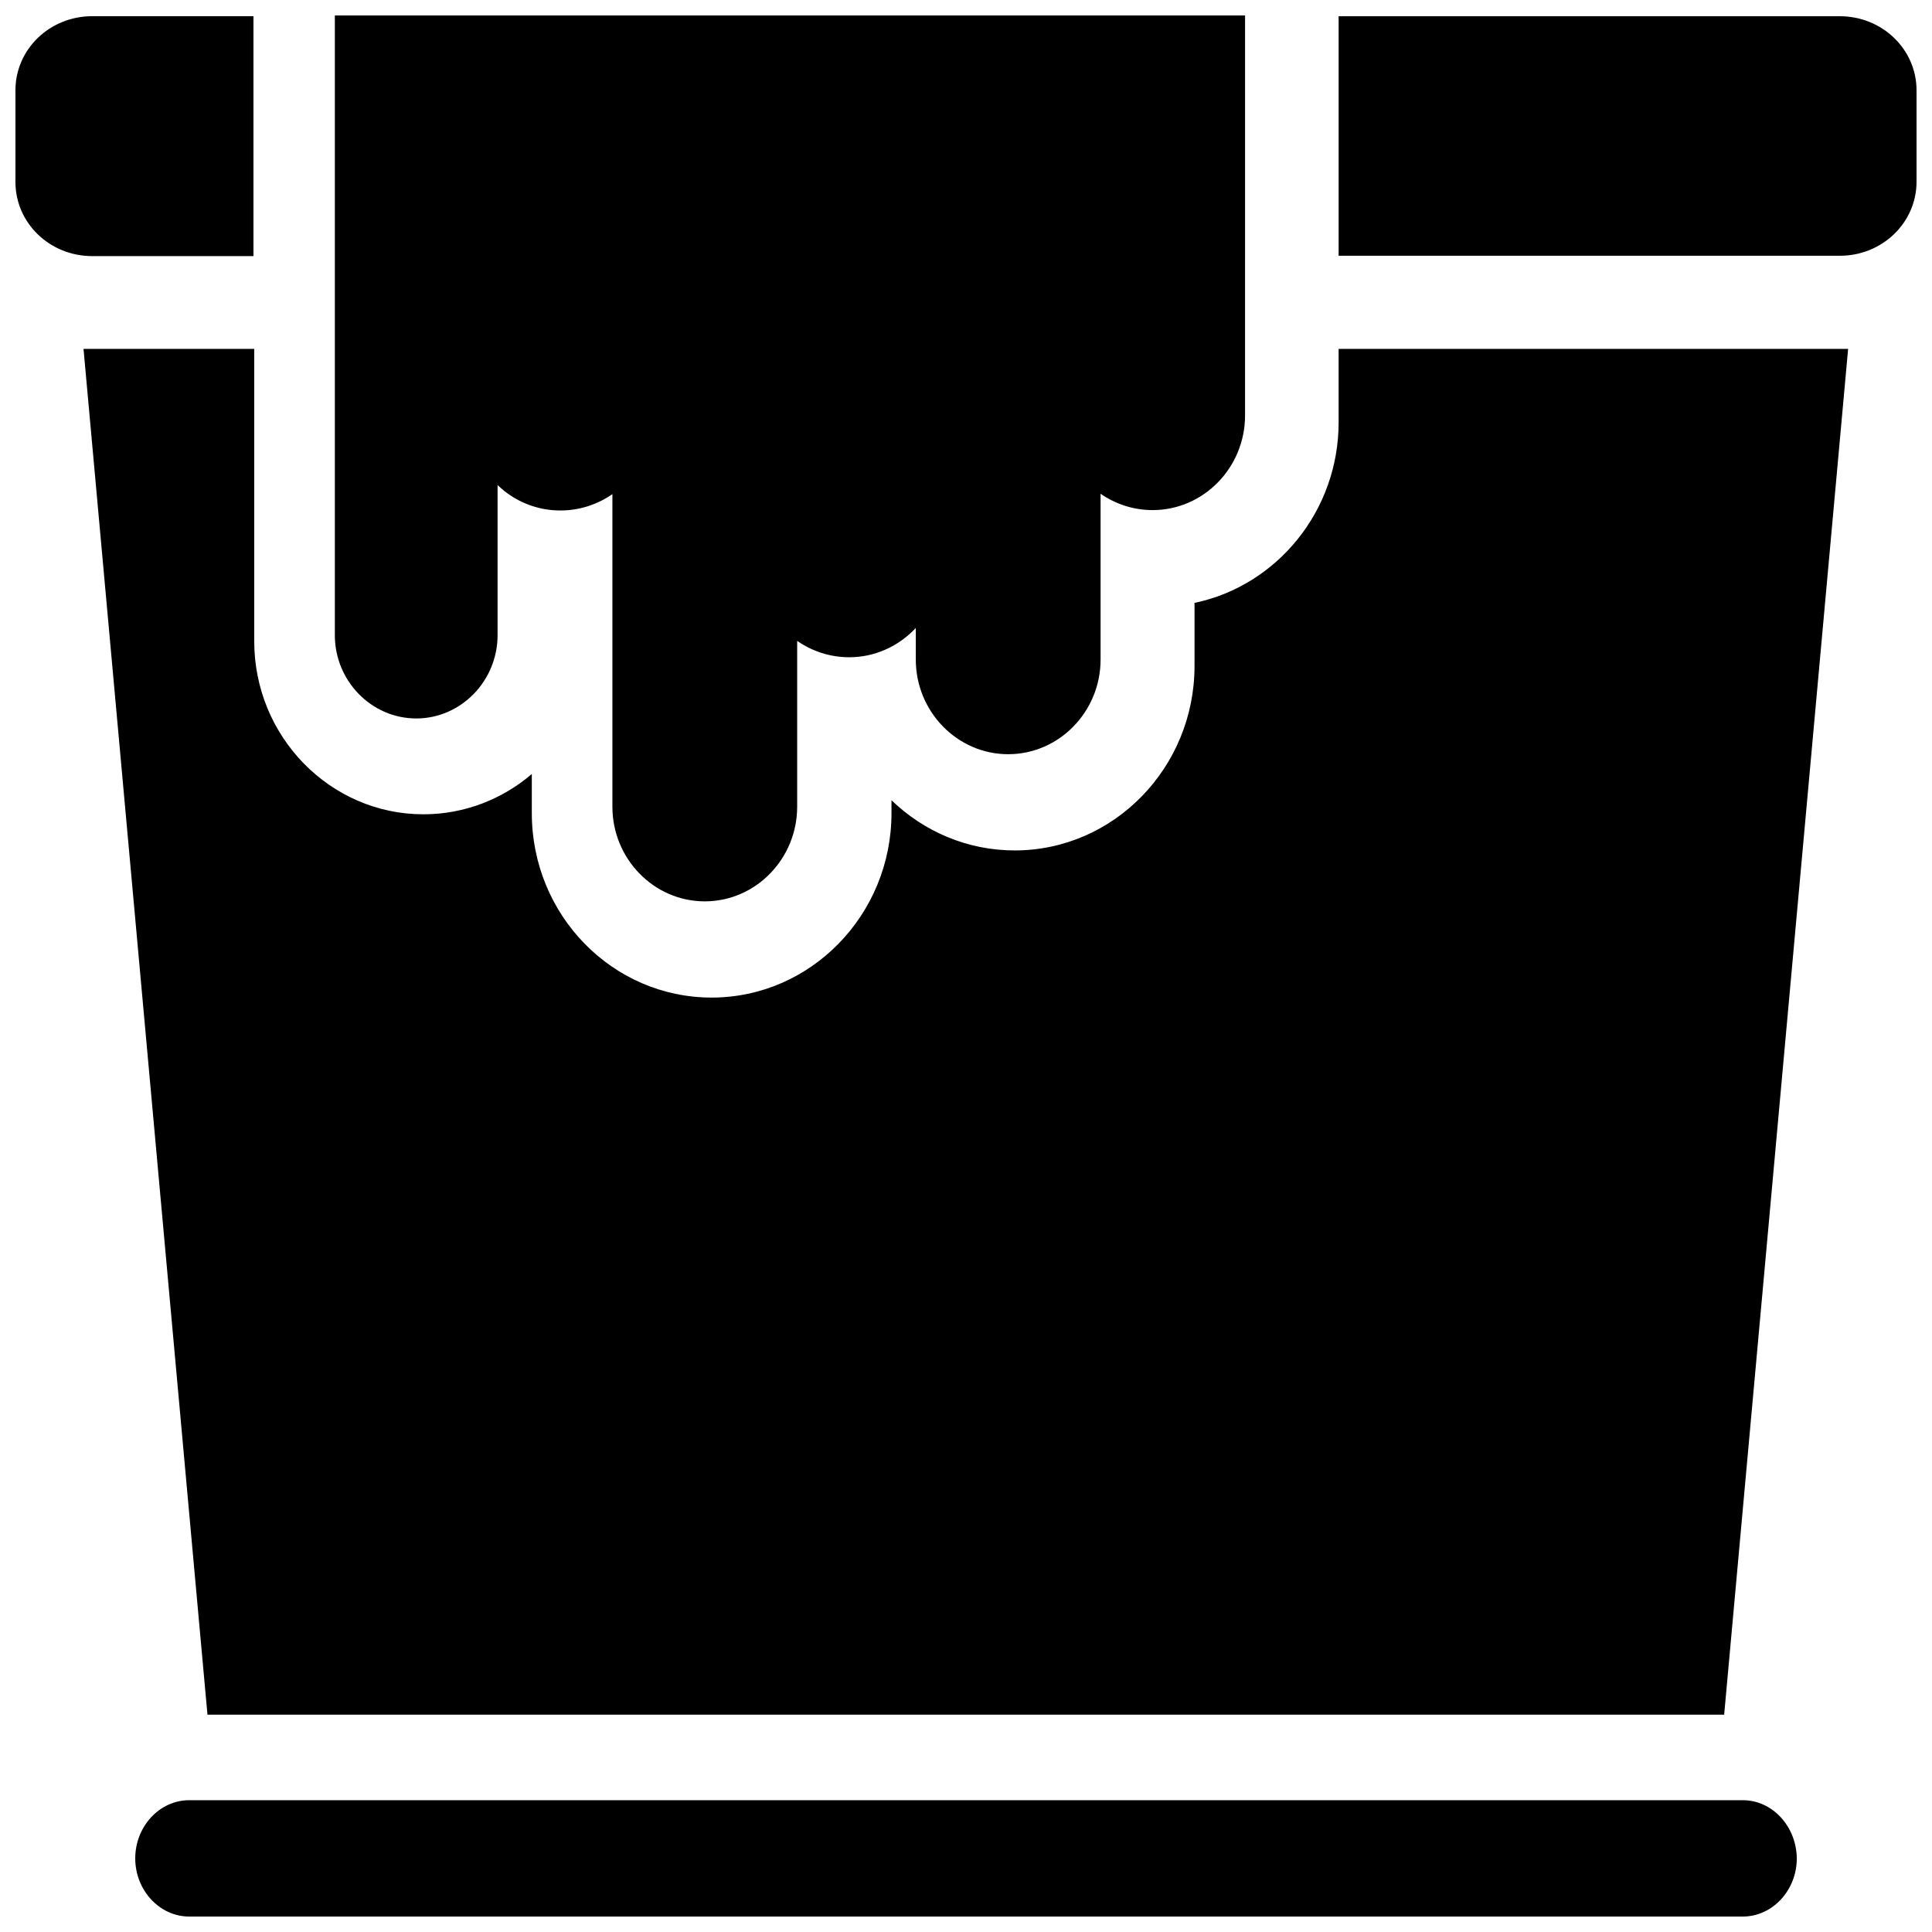
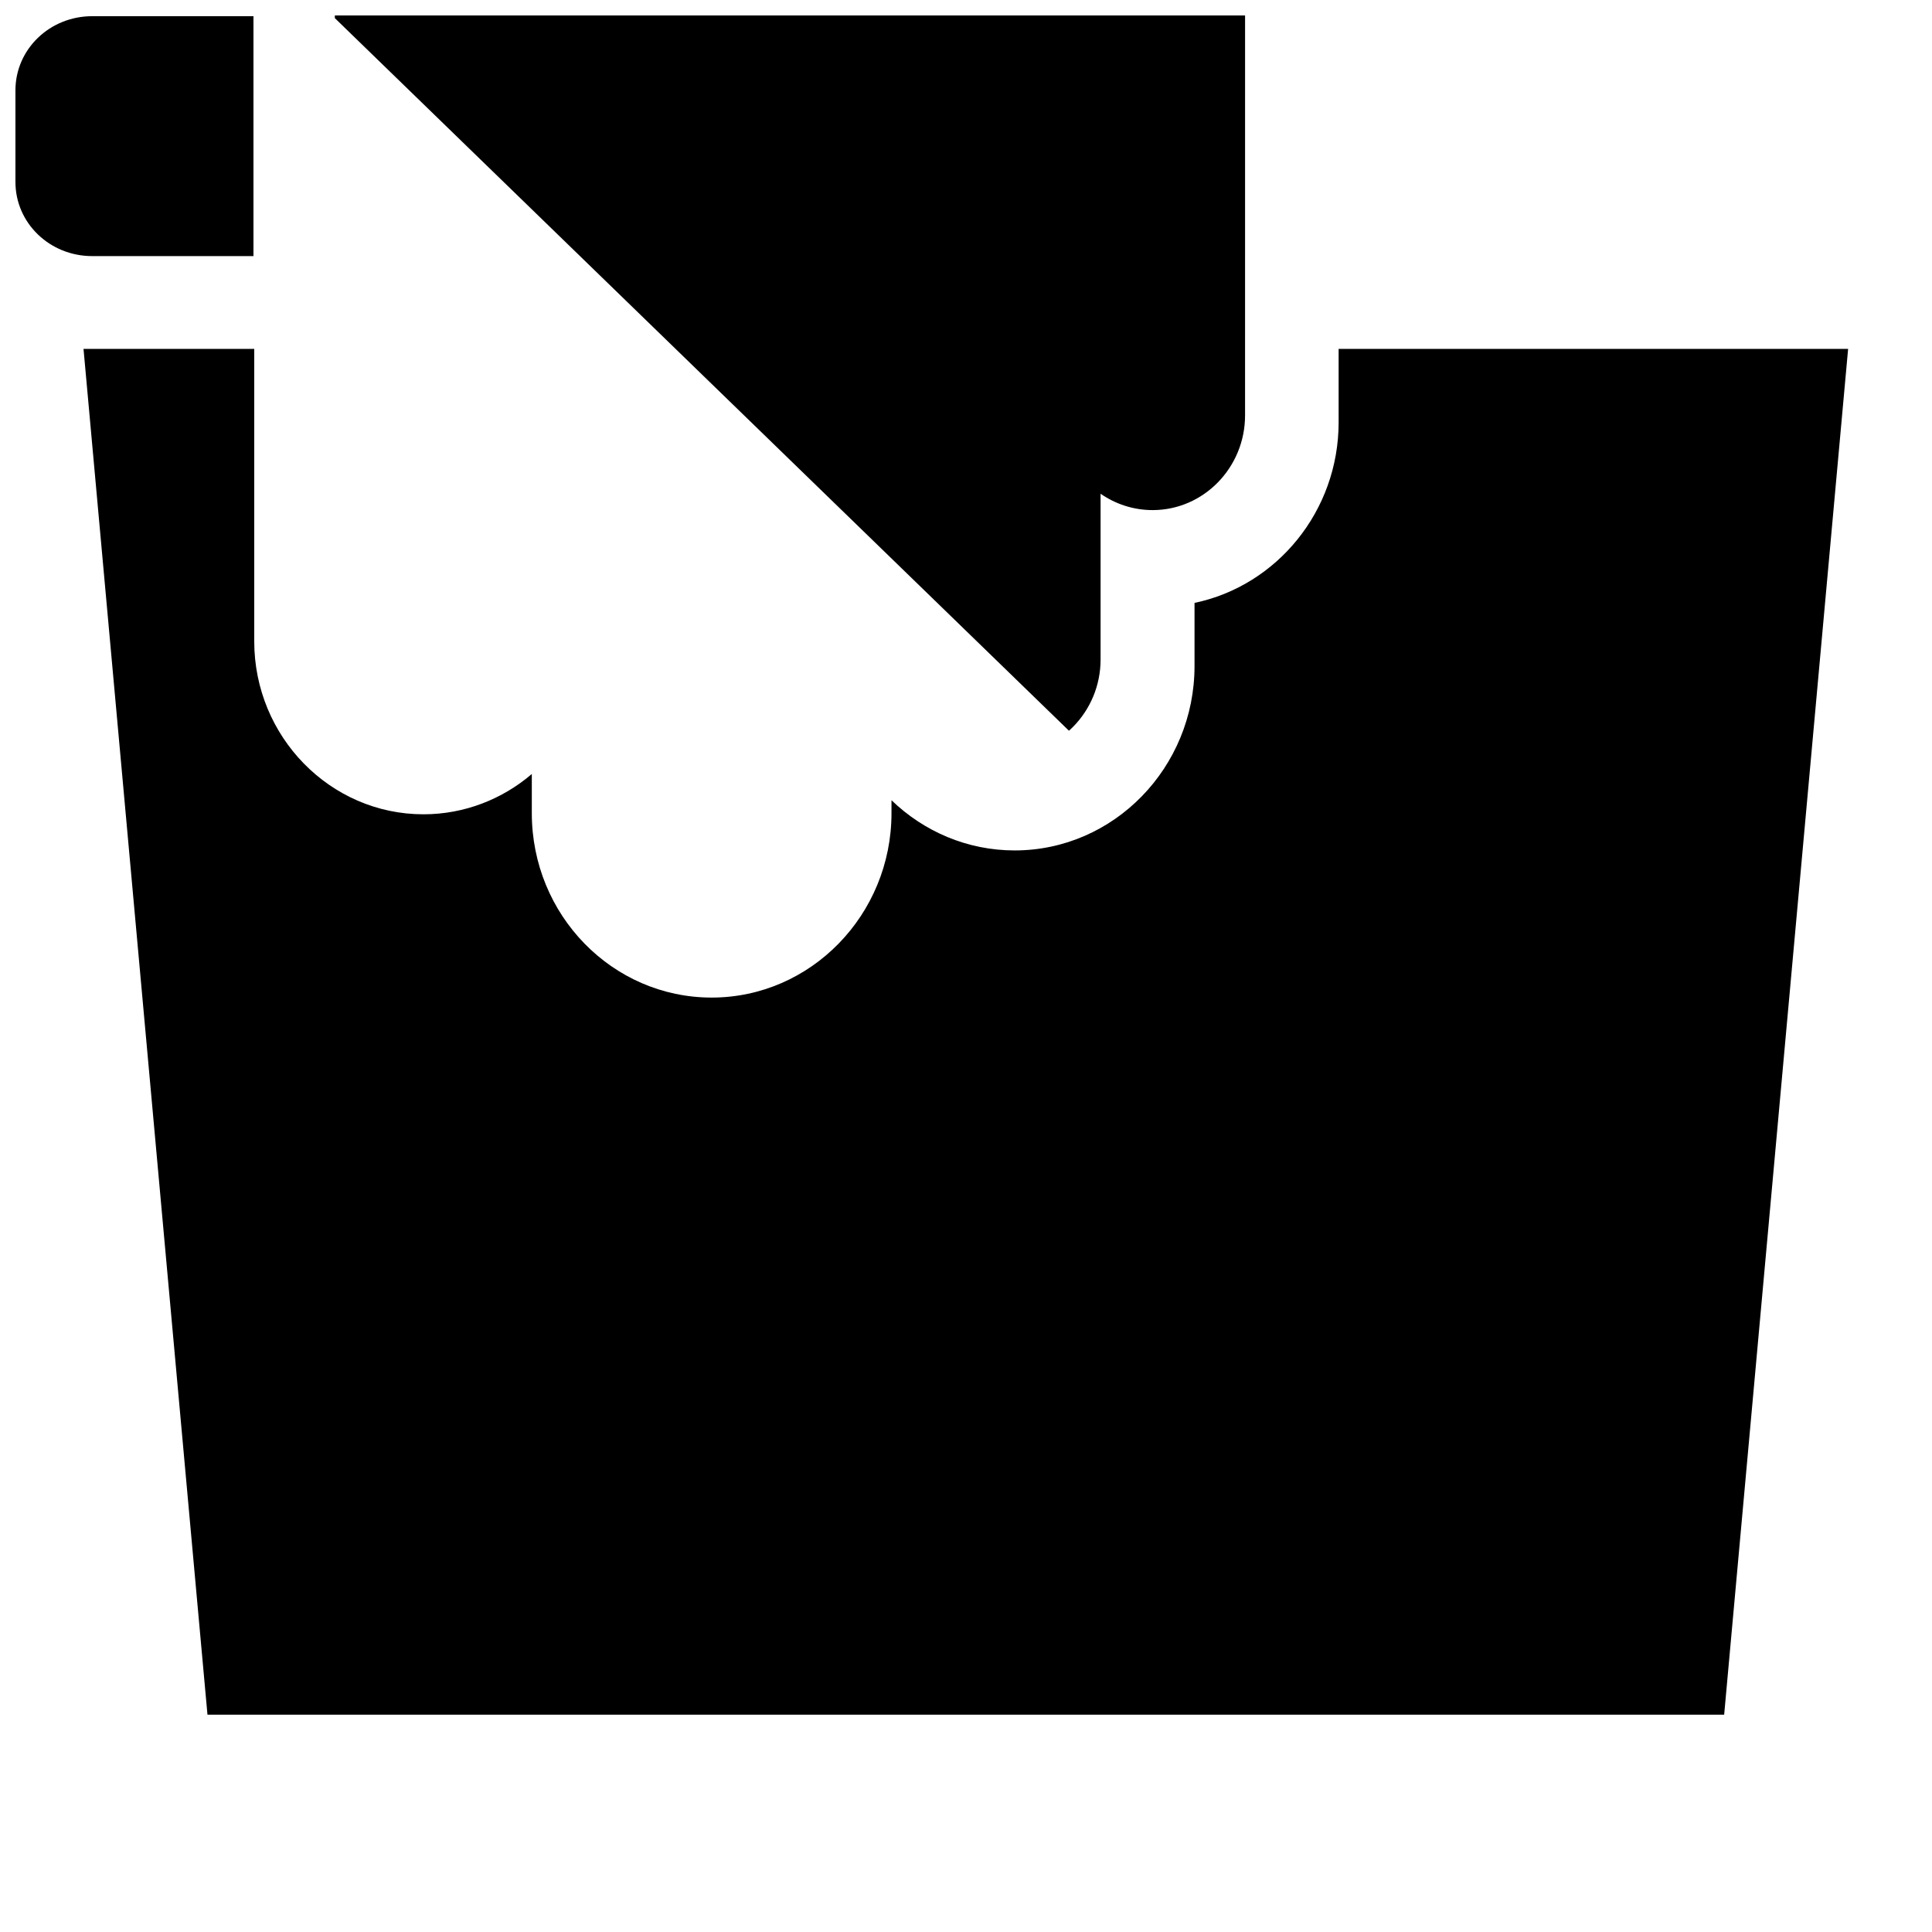
<svg xmlns="http://www.w3.org/2000/svg" width="800px" height="800px" version="1.1" viewBox="144 144 512 512">
  <defs>
    <clipPath id="d">
      <path d="m179 621h442v30.902h-442z" />
    </clipPath>
    <clipPath id="c">
-       <path d="m232 148.09h242v234.91h-242z" />
+       <path d="m232 148.09h242v234.91z" />
    </clipPath>
    <clipPath id="b">
      <path d="m498 148.09h153.9v63.906h-153.9z" />
    </clipPath>
    <clipPath id="a">
      <path d="m148.09 148.09h63.906v63.906h-63.906z" />
    </clipPath>
  </defs>
  <g clip-path="url(#d)">
-     <path d="m605.86 621.07h-411.71c-7.859 0-14.309 6.953-14.309 15.418 0 8.465 6.449 15.418 14.309 15.418h411.71c7.859 0 14.309-6.953 14.309-15.418-0.102-8.465-6.449-15.418-14.309-15.418z" />
-   </g>
+     </g>
  <g clip-path="url(#c)">
    <path d="m254.3 334.4c11.891 0 21.562-9.977 21.562-22.066v-39.801c4.332 4.231 10.277 6.75 16.625 6.75 5.141 0 9.875-1.613 13.805-4.332v82.828c0 13.805 10.984 25.09 24.484 25.09 13.504 0 24.484-11.285 24.484-25.09v-43.934c3.93 2.719 8.664 4.332 13.805 4.332 6.953 0 13.199-3.023 17.633-7.758v8.363c0 13.805 10.984 25.09 24.484 25.09 13.504 0 24.484-11.285 24.484-25.09v-43.934c3.93 2.719 8.664 4.332 13.805 4.332 13.504 0 24.484-11.285 24.484-25.09l0.004-106h-241.22v164.24c0 12.09 9.672 22.066 21.562 22.066z" />
  </g>
  <path d="m498.75 255.91c0 23.578-16.426 43.328-38.188 47.863v16.727c0 26.902-21.363 48.871-47.66 48.871-12.594 0-24.082-5.039-32.648-13.301v3.426c0 26.902-21.363 48.871-47.66 48.871-26.301 0-47.66-21.867-47.66-48.871v-10.379c-7.758 6.648-17.836 10.68-28.719 10.68-24.688 0-44.84-20.555-44.84-45.848v-77.484h-45.242l32.848 361.94h401.94l32.848-361.94h-135.02z" />
  <g clip-path="url(#b)">
-     <path d="m631.55 148.3h-132.8v63.48h132.8c11.285 0 20.355-8.766 20.355-19.648v-24.184c-0.004-10.883-9.07-19.648-20.355-19.648z" />
-   </g>
+     </g>
  <g clip-path="url(#a)">
    <path d="m211.17 211.77v-63.48h-42.723c-11.285 0-20.355 8.766-20.355 19.648v24.285c0 10.883 9.07 19.648 20.355 19.648h42.723z" />
  </g>
</svg>